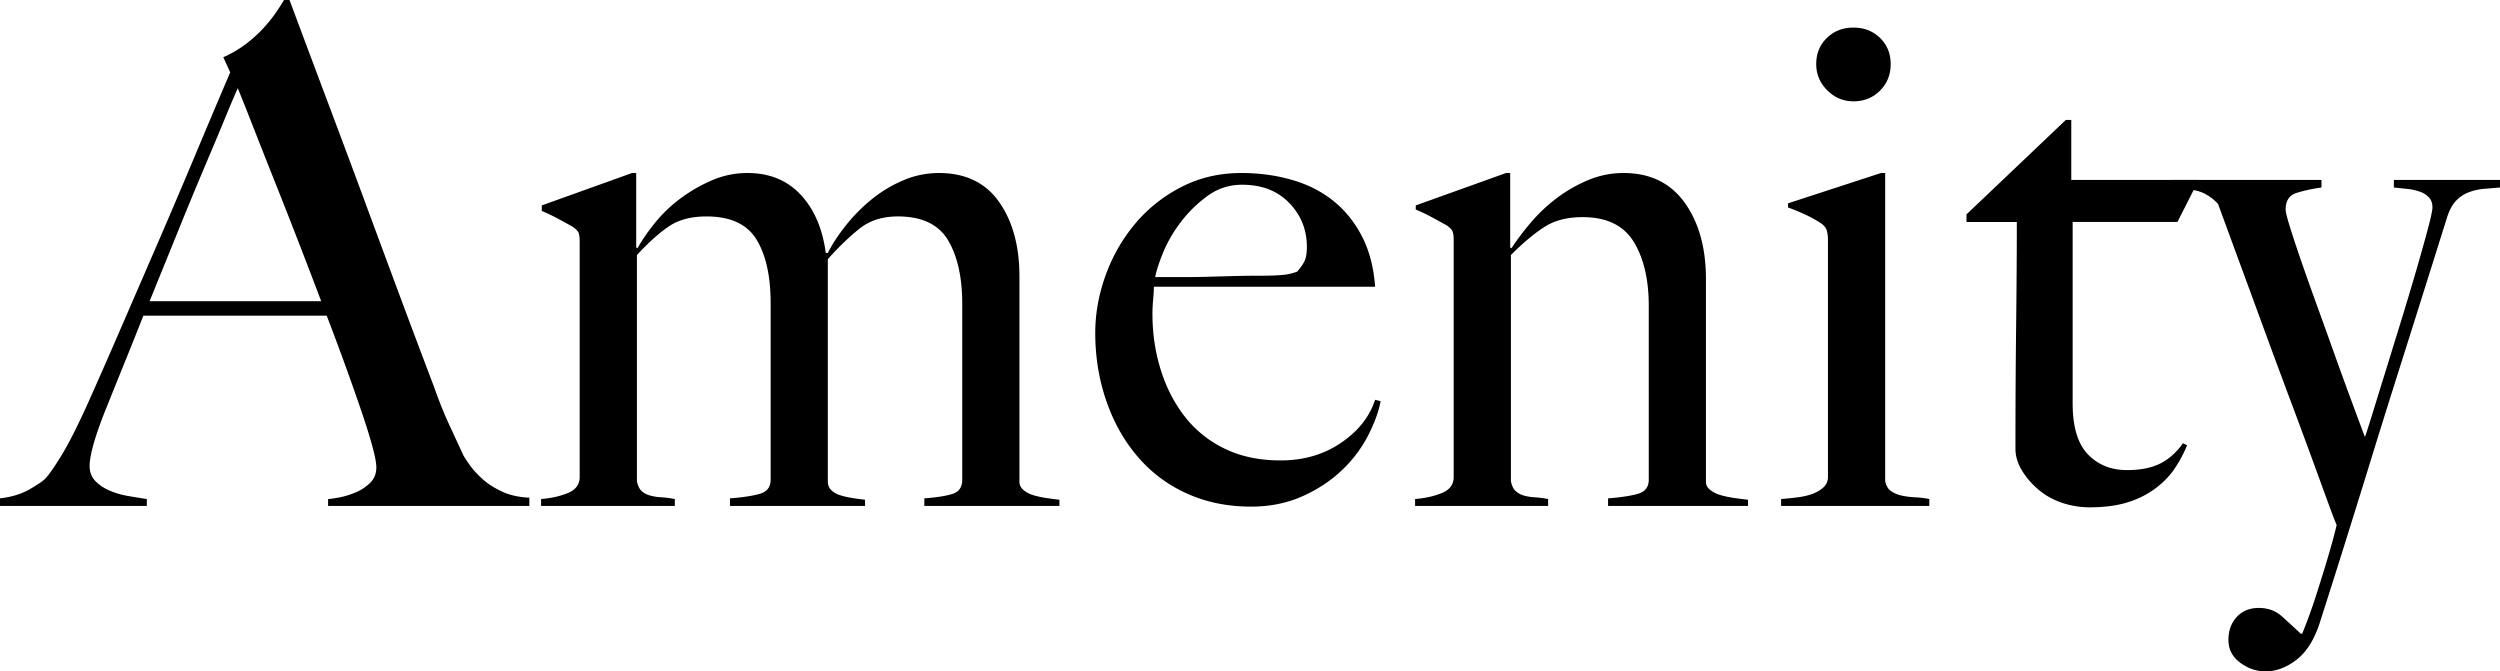
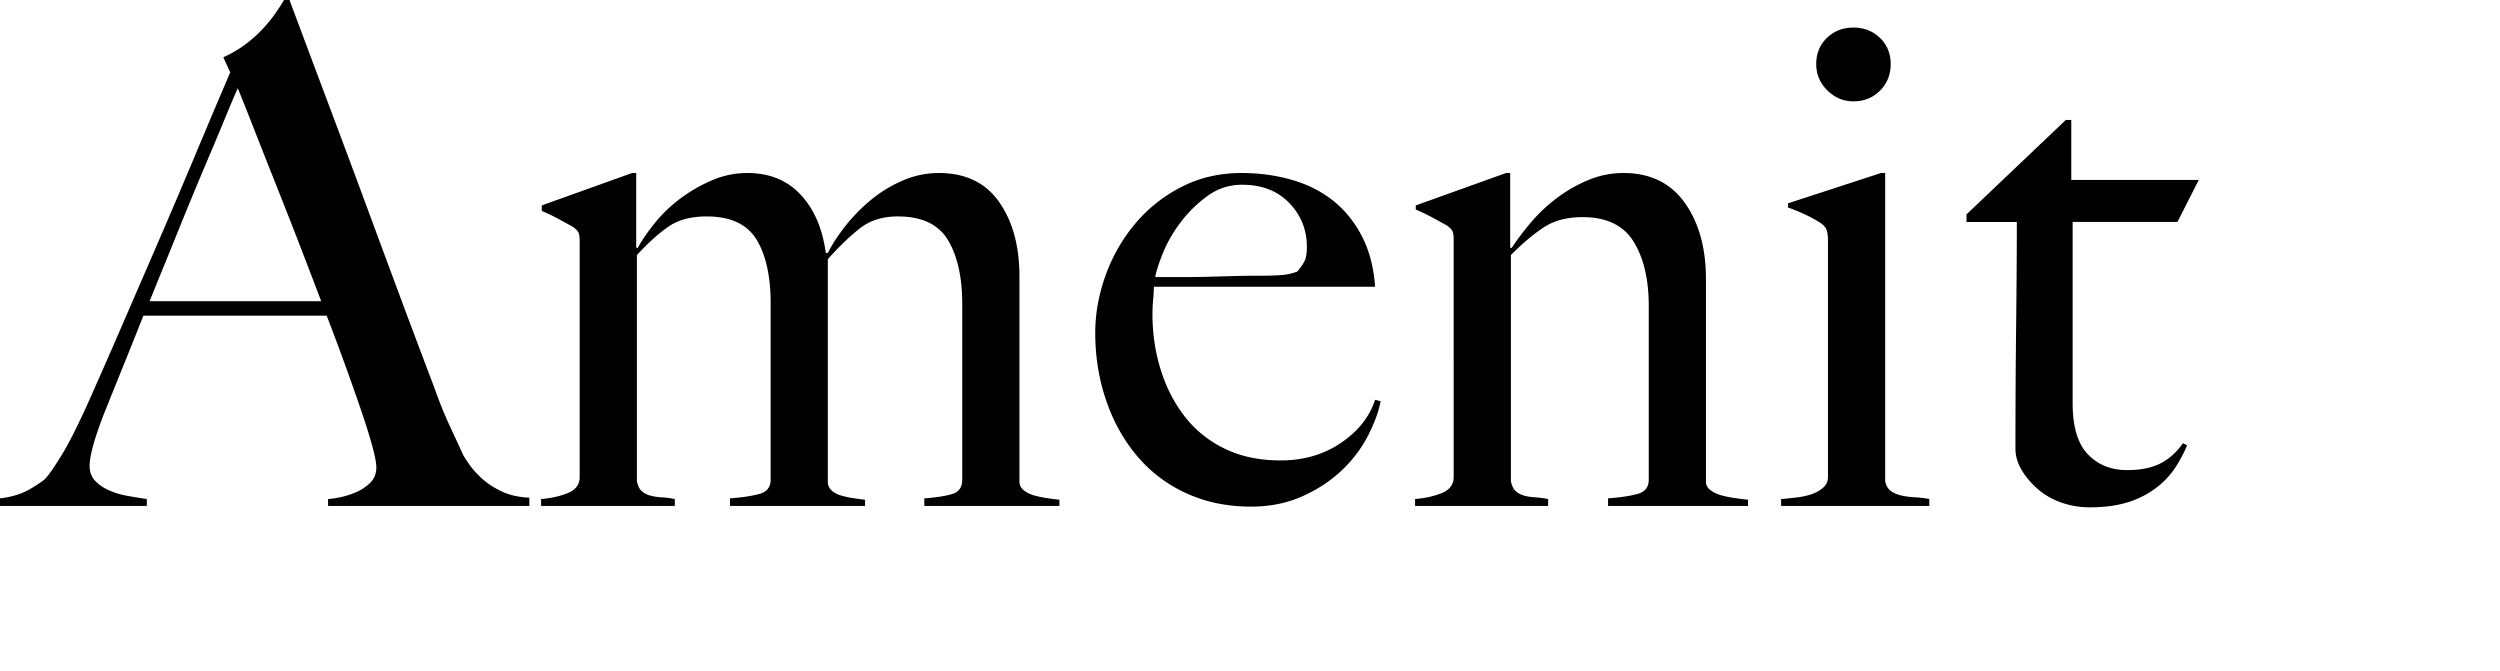
<svg xmlns="http://www.w3.org/2000/svg" id="_レイヤー_2" data-name="レイヤー 2" width="190.29" height="51.102" viewBox="0 0 190.29 51.102">
  <g id="_デザイン" data-name="デザイン">
    <path d="M24.973 38.51v-.525c.105 0 .358-.034.76-.104.403-.07.823-.193 1.26-.368a3.585 3.585 0 001.154-.735c.332-.314.499-.716.499-1.206 0-.315-.097-.83-.289-1.548-.193-.717-.464-1.592-.813-2.623s-.753-2.177-1.207-3.436a206.18 206.18 0 00-1.469-3.936H10.912a414.152 414.152 0 01-1.521 3.804c-.49 1.207-.98 2.423-1.47 3.646-.734 1.89-1.1 3.22-1.1 3.988 0 .455.138.83.419 1.128.28.298.638.543 1.075.734.437.193.91.333 1.417.42.507.088.988.167 1.443.236v.525H0v-.577c.91-.105 1.687-.349 2.334-.735.647-.385 1.023-.646 1.128-.787.245-.244.647-.821 1.207-1.731.56-.91 1.241-2.256 2.046-4.04a561.704 561.704 0 002.466-5.614c.91-2.098 1.845-4.258 2.807-6.48.962-2.22 1.915-4.46 2.86-6.715s1.835-4.362 2.675-6.322l-.525-1.154a8.576 8.576 0 001.706-.997c.506-.385.952-.787 1.338-1.207.384-.42.708-.821.97-1.207.262-.384.464-.699.604-.944h.42a3218.59 3218.59 0 003.095 8.264c.978 2.606 1.915 5.115 2.806 7.528.893 2.414 1.758 4.749 2.598 7.005s1.678 4.485 2.518 6.69a31.74 31.74 0 001.075 2.7l1.129 2.441c.07.14.227.385.472.734.244.35.568.708.97 1.076.402.367.9.691 1.496.97.594.28 1.293.438 2.098.473v.629h-15.32zM18.101 6.716c-.21.455-.517 1.173-.919 2.151-.402.98-.9 2.17-1.495 3.568a306.045 306.045 0 00-1.967 4.748 9662.55 9662.55 0 01-2.335 5.745h13.064a563.49 563.49 0 00-3.594-9.26A788.532 788.532 0 0119.28 9.68a219.362 219.362 0 00-1.18-2.965zM70.356 38.51v-.577c.944-.07 1.66-.184 2.15-.341.49-.157.736-.516.736-1.075v-13.38c0-2.028-.361-3.646-1.082-4.853-.72-1.206-1.995-1.81-3.823-1.81-1.161 0-2.127.307-2.9.919-.774.612-1.583 1.39-2.426 2.335v16.946c0 .245.087.455.262.63.175.175.402.306.682.393.28.087.586.158.918.21.332.052.656.096.97.131v.472H55.562v-.577c.944-.07 1.696-.184 2.256-.34.559-.158.84-.517.84-1.076V23.085c0-2.063-.36-3.68-1.076-4.852-.718-1.172-1.986-1.758-3.804-1.758-1.154 0-2.099.245-2.833.734-.735.49-1.557 1.225-2.466 2.203v17.21c.07.35.192.603.367.76.175.157.393.272.656.341.262.071.551.114.866.132.314.017.646.061.996.13v.525H41.185v-.524c.804-.07 1.495-.228 2.073-.473.577-.244.865-.647.865-1.206V18.363c0-.279-.026-.489-.078-.63-.053-.138-.202-.296-.446-.471-.315-.175-.682-.376-1.102-.604-.42-.227-.84-.427-1.26-.603v-.42l6.873-2.466h.315v5.667l.105.052c.348-.629.801-1.285 1.359-1.967a10.743 10.743 0 011.934-1.837 11.812 11.812 0 012.379-1.364 6.743 6.743 0 012.692-.55c1.672 0 3.023.55 4.051 1.652 1.028 1.102 1.664 2.58 1.909 4.433h.157c.315-.629.751-1.303 1.311-2.02a13.018 13.018 0 011.942-1.994 9.993 9.993 0 012.44-1.495 6.905 6.905 0 012.754-.577c2.028 0 3.558.735 4.59 2.204 1.032 1.47 1.548 3.358 1.548 5.666v15.635c0 .245.105.455.315.63.21.175.463.307.761.394a7.2 7.2 0 00.97.209c.35.052.682.096.997.131v.472H70.356zm33.787-5.378a9.856 9.856 0 01-1.994 2.65c-.84.805-1.845 1.469-3.017 1.993-1.172.525-2.475.787-3.908.787-1.784 0-3.41-.331-4.88-.997a10.63 10.63 0 01-3.75-2.806c-1.033-1.207-1.829-2.623-2.388-4.25-.56-1.626-.84-3.349-.84-5.168 0-1.469.263-2.929.787-4.381a12.913 12.913 0 012.23-3.908 11.269 11.269 0 013.515-2.807c1.382-.717 2.912-1.076 4.591-1.076 1.364 0 2.65.176 3.856.525 1.207.35 2.256.883 3.148 1.6.892.718 1.618 1.618 2.177 2.702.56 1.085.892 2.361.997 3.83H87.826c0 .28-.018.604-.053.97a11.82 11.82 0 00-.052 1.129c0 1.468.21 2.877.63 4.223.42 1.347 1.03 2.536 1.836 3.568a8.493 8.493 0 003.043 2.44c1.224.595 2.64.89 4.25.89 1.748 0 3.279-.445 4.59-1.337 1.312-.892 2.177-1.985 2.597-3.278l.42.104c-.14.77-.455 1.636-.945 2.597zm-6.008-17.68c-.891-.927-2.09-1.39-3.594-1.39-.979 0-1.862.288-2.649.865s-1.47 1.25-2.046 2.02a10.258 10.258 0 00-1.338 2.334c-.315.787-.508 1.39-.577 1.81h2.151c.63 0 1.25-.008 1.862-.026l1.915-.052a83.764 83.764 0 012.204-.027c.525 0 1.014-.016 1.47-.051a4.105 4.105 0 001.206-.263c.244-.28.428-.542.55-.787.123-.244.184-.612.184-1.102 0-1.294-.446-2.404-1.338-3.332zM122.4 38.51v-.577c.945-.07 1.697-.184 2.257-.341.56-.157.84-.516.84-1.075V23.295c0-2.028-.386-3.663-1.155-4.905-.77-1.242-2.064-1.863-3.882-1.863-1.154 0-2.117.245-2.886.735-.77.49-1.626 1.206-2.57 2.15v17.21c.07.35.191.603.367.76.174.157.384.271.63.34.244.072.524.115.839.132.314.018.646.062.997.131v.525H107.71v-.525c.804-.069 1.495-.227 2.072-.472.577-.244.866-.647.866-1.206V18.259c0-.28-.026-.49-.079-.63-.052-.14-.201-.297-.446-.473a169.93 169.93 0 00-1.101-.603c-.42-.227-.84-.428-1.26-.603v-.315l6.873-2.466h.315v5.667l.105.052c.383-.594.862-1.233 1.438-1.915a12.418 12.418 0 011.96-1.863 10.987 10.987 0 012.405-1.39 6.93 6.93 0 012.719-.551c2.021 0 3.572.753 4.653 2.256 1.08 1.505 1.62 3.446 1.62 5.824v15.425c0 .245.113.455.341.63.228.175.498.306.813.393s.656.158 1.023.21c.368.052.709.096 1.024.131v.472H122.4zm13.17 0v-.525c.42-.034.839-.079 1.259-.13.419-.053.794-.14 1.127-.263a2.48 2.48 0 00.84-.498 1.03 1.03 0 00.341-.787V18.31c0-.28-.026-.525-.079-.735-.052-.21-.202-.401-.446-.577a9.32 9.32 0 00-1.128-.63 14.98 14.98 0 00-1.39-.577v-.314l7.083-2.309h.315V36.62c.07.35.218.604.446.76.227.158.498.272.813.342.315.07.656.114 1.023.131s.725.062 1.076.131v.525h-11.28zm7.528-31.61c-.542.542-1.216.813-2.02.813-.77 0-1.435-.28-1.994-.84-.56-.559-.839-1.224-.839-1.993 0-.805.27-1.47.813-1.994.542-.525 1.215-.787 2.02-.787.804 0 1.477.262 2.02.787.542.524.813 1.19.813 1.994s-.271 1.477-.813 2.02zm22.639 9.995h-7.975v13.797c0 1.785.384 3.078 1.154 3.883.77.805 1.766 1.207 2.991 1.207 1.014 0 1.853-.166 2.518-.499.664-.332 1.241-.848 1.732-1.548l.315.158c-.21.525-.499 1.076-.866 1.653s-.858 1.101-1.47 1.574a6.968 6.968 0 01-2.15 1.102c-.823.261-1.793.393-2.912.393-.735 0-1.44-.113-2.115-.342-.674-.226-1.271-.558-1.79-.996s-.941-.926-1.269-1.47c-.328-.54-.492-1.092-.492-1.652 0-3.287.017-6.409.052-9.365.034-2.955.052-5.587.052-7.895h-3.83v-.577l7.56-7.189h.415v4.565h9.706l-1.626 3.2z" />
-     <path d="M189.057 14.376c-.402.035-.787.123-1.154.263s-.691.358-.97.655c-.281.298-.508.727-.683 1.285l-.84 2.676-1.363 4.33-1.732 5.481a899.23 899.23 0 00-1.915 6.14c-.647 2.098-1.294 4.178-1.941 6.242s-1.268 4.022-1.862 5.876c-.42 1.33-1.015 2.29-1.785 2.886-.769.594-1.556.892-2.36.892-.7 0-1.347-.221-1.941-.663-.595-.443-.892-1.018-.892-1.724 0-.708.21-1.291.63-1.751.419-.459.978-.69 1.678-.69s1.286.212 1.758.638c.472.424.952.865 1.442 1.325h.105a39.23 39.23 0 001.023-2.803c.297-.927.56-1.766.787-2.517.228-.752.411-1.39.551-1.913.14-.524.227-.874.263-1.049-.07-.14-.263-.638-.577-1.493-.315-.856-.717-1.957-1.207-3.303-.49-1.344-1.05-2.856-1.679-4.534a713.779 713.779 0 01-1.915-5.163c-.647-1.765-1.285-3.503-1.915-5.216-.63-1.712-1.206-3.284-1.731-4.718a3.608 3.608 0 00-1.128-.838c-.438-.21-1.25-.35-2.44-.42v-.576h11.438v.577c-.735.105-1.373.245-1.915.42-.543.175-.814.595-.814 1.26 0 .174.105.602.315 1.284.21.682.49 1.53.84 2.545.349 1.015.742 2.124 1.18 3.331.437 1.207.874 2.423 1.312 3.647a331.51 331.51 0 001.285 3.541c.42 1.138.787 2.125 1.102 2.965.105-.28.297-.874.577-1.784.28-.91.611-1.985.997-3.227.385-1.241.787-2.545 1.207-3.908.42-1.365.804-2.65 1.154-3.857.35-1.207.638-2.238.866-3.095.227-.857.34-1.39.34-1.6 0-.315-.087-.568-.262-.762a1.713 1.713 0 00-.708-.445 4.135 4.135 0 00-.97-.21 58.86 58.86 0 01-.997-.105v-.577h8.08v.577l-1.234.105z" />
  </g>
</svg>